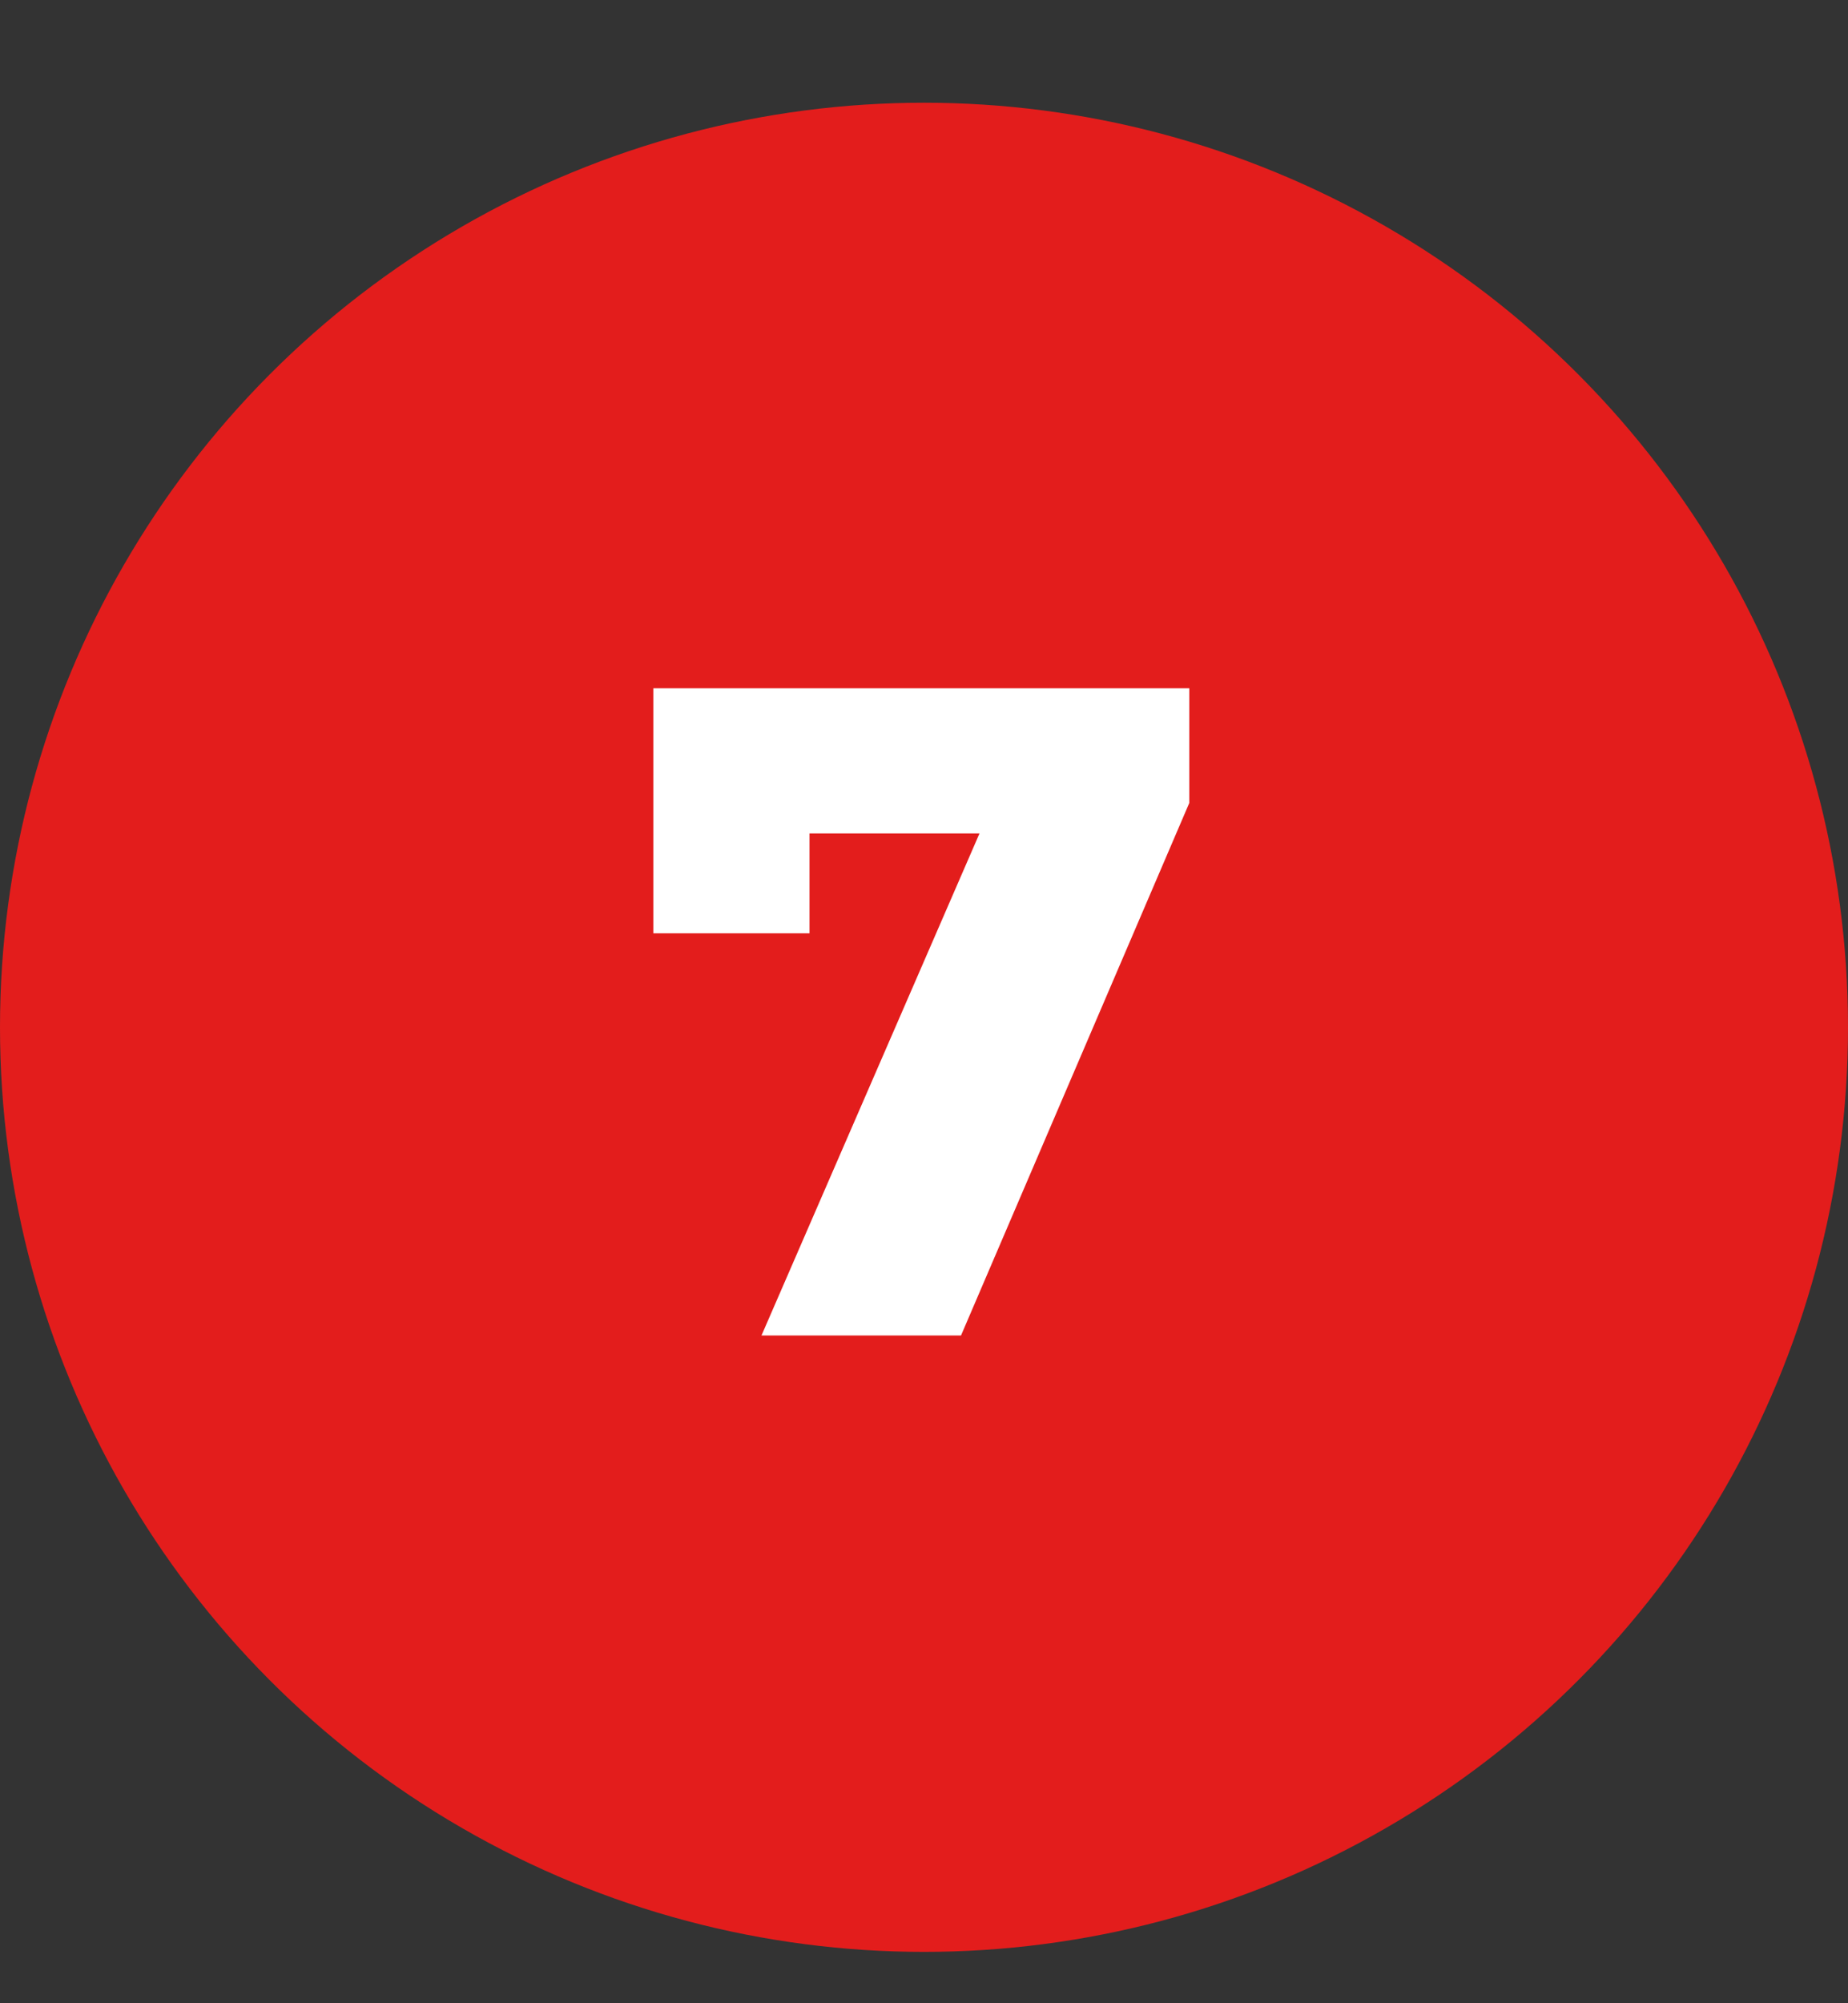
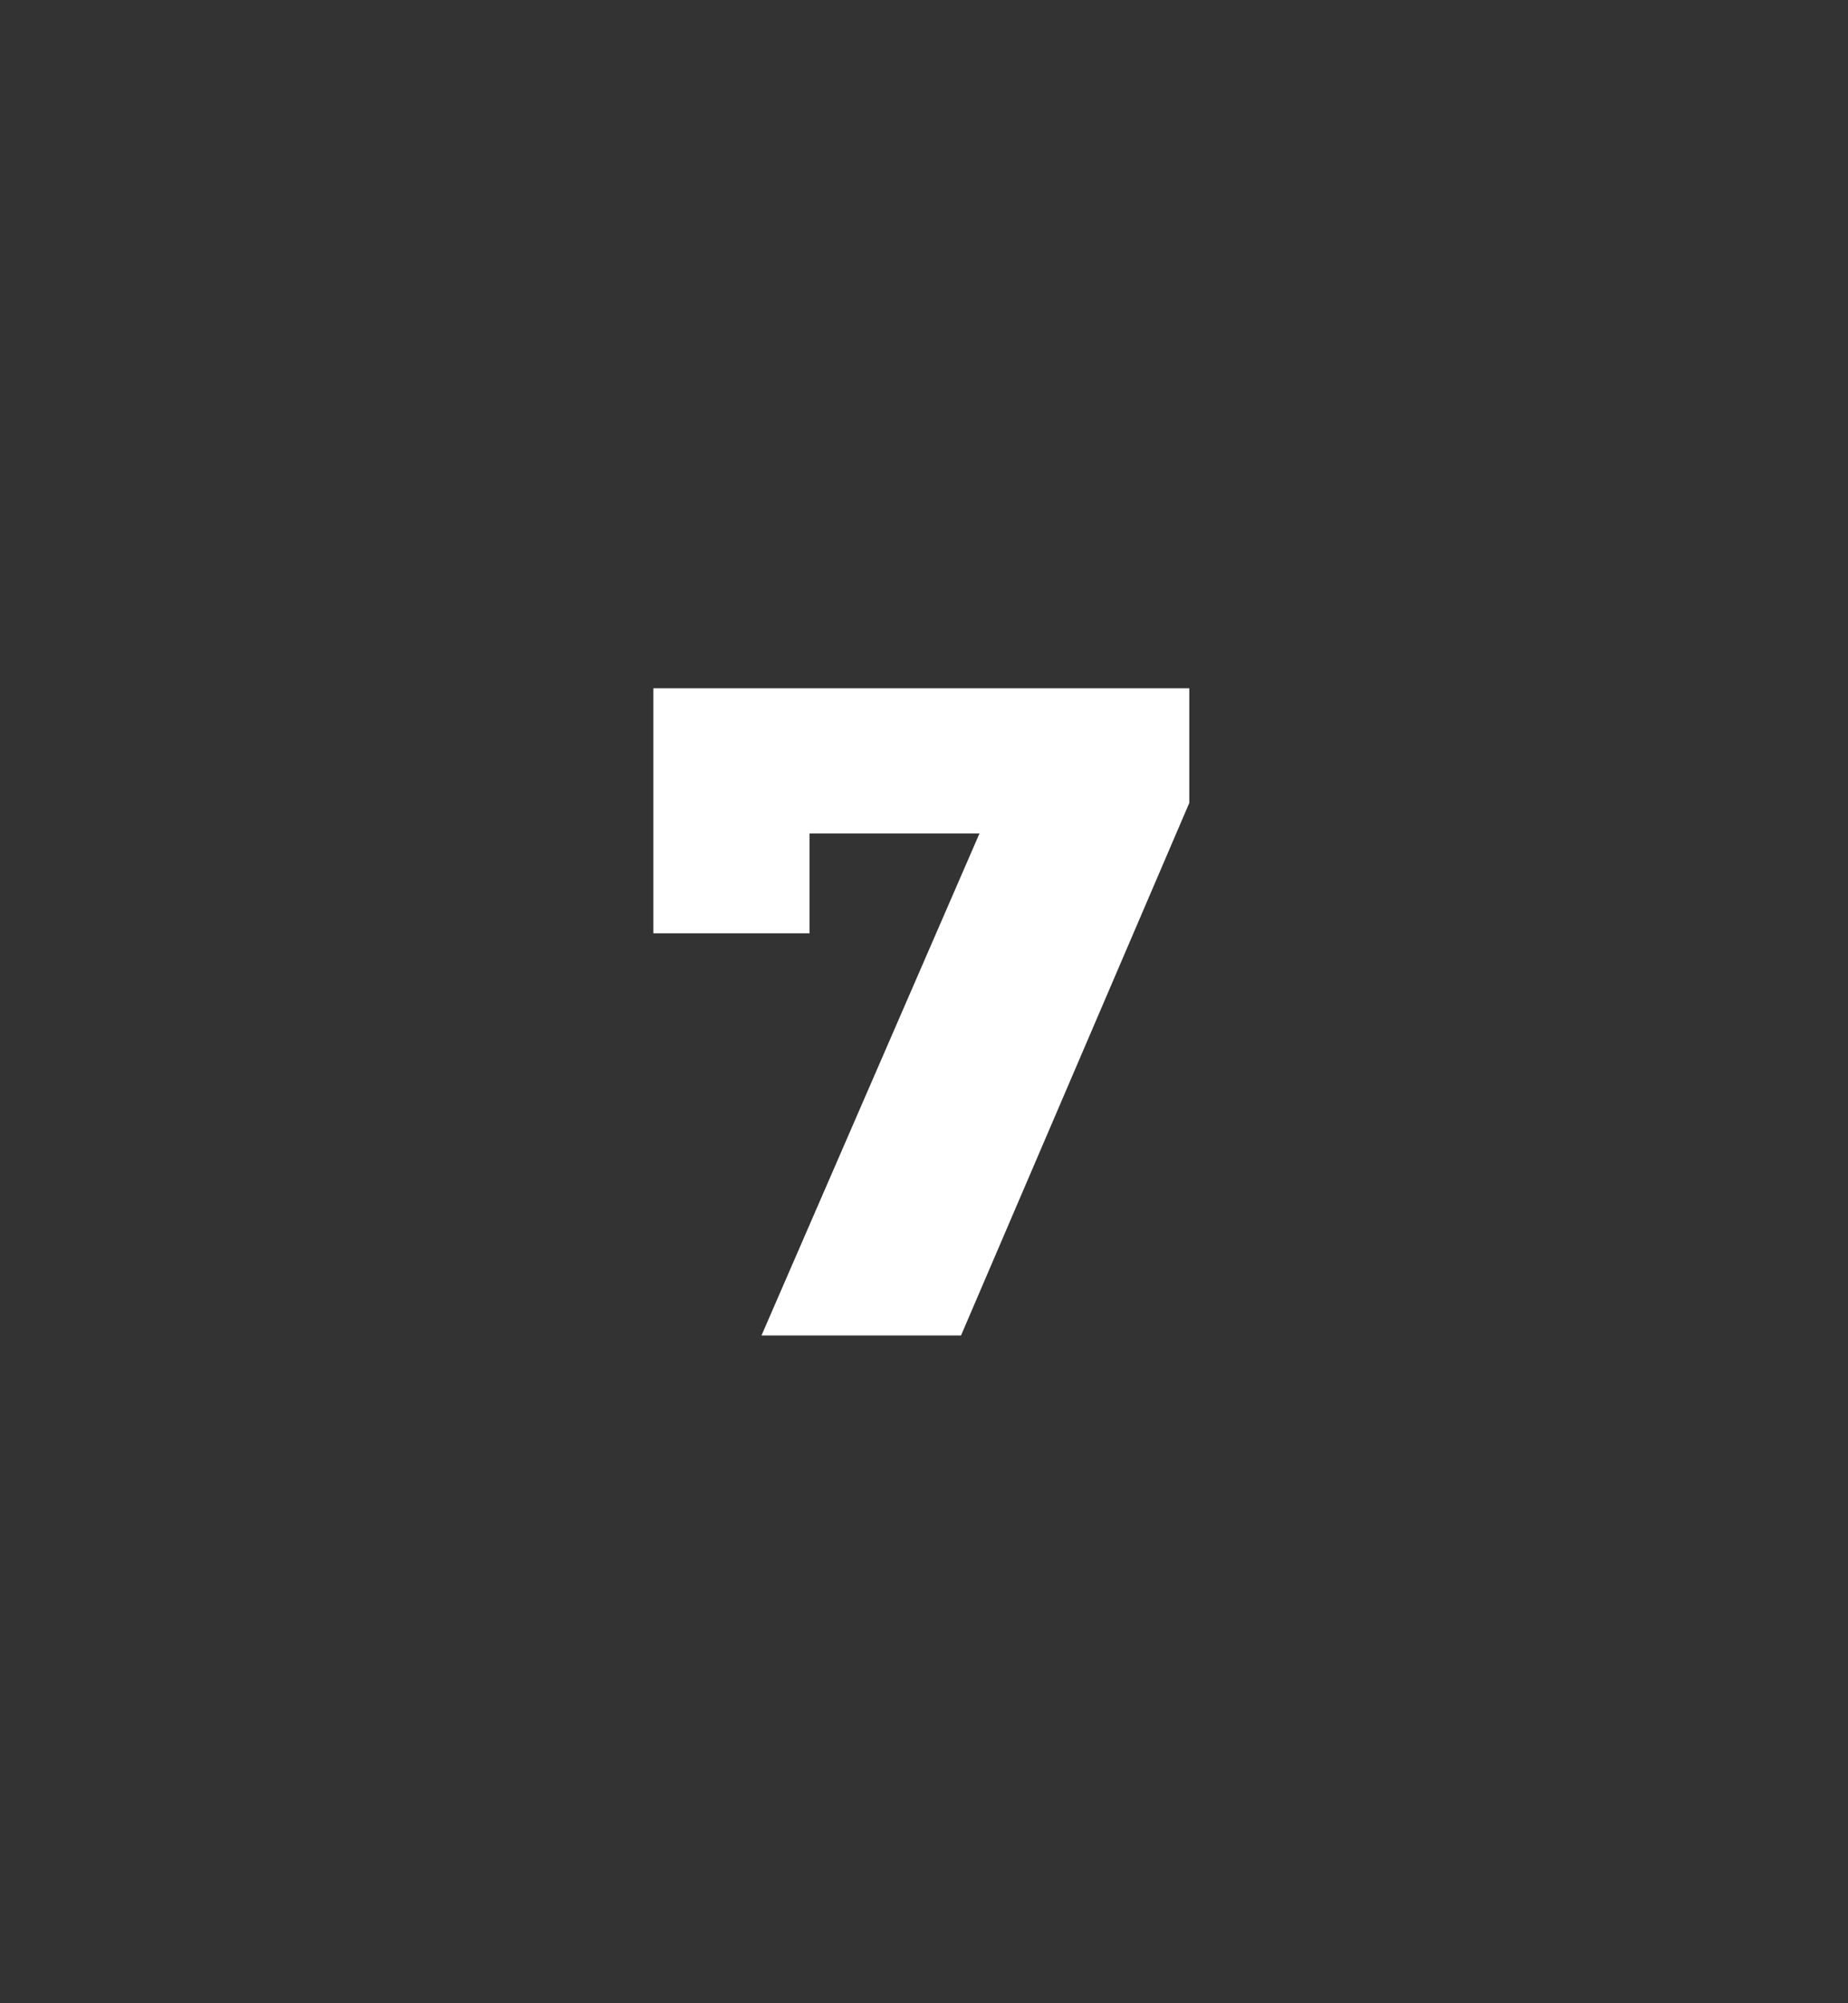
<svg xmlns="http://www.w3.org/2000/svg" width="36" height="39" viewBox="0 0 36 39" fill="none">
  <rect x="0" y="0" width="36" height="39" fill="#333333" stroke="none" />
-   <circle cx="18" cy="20" r="18" fill="#E31D1C" />
  <path d="M23.168 13.4V15.632L18.721 26H14.834L19.081 16.226H15.77V18.17H12.727V13.4H23.168Z" fill="white" />
</svg>